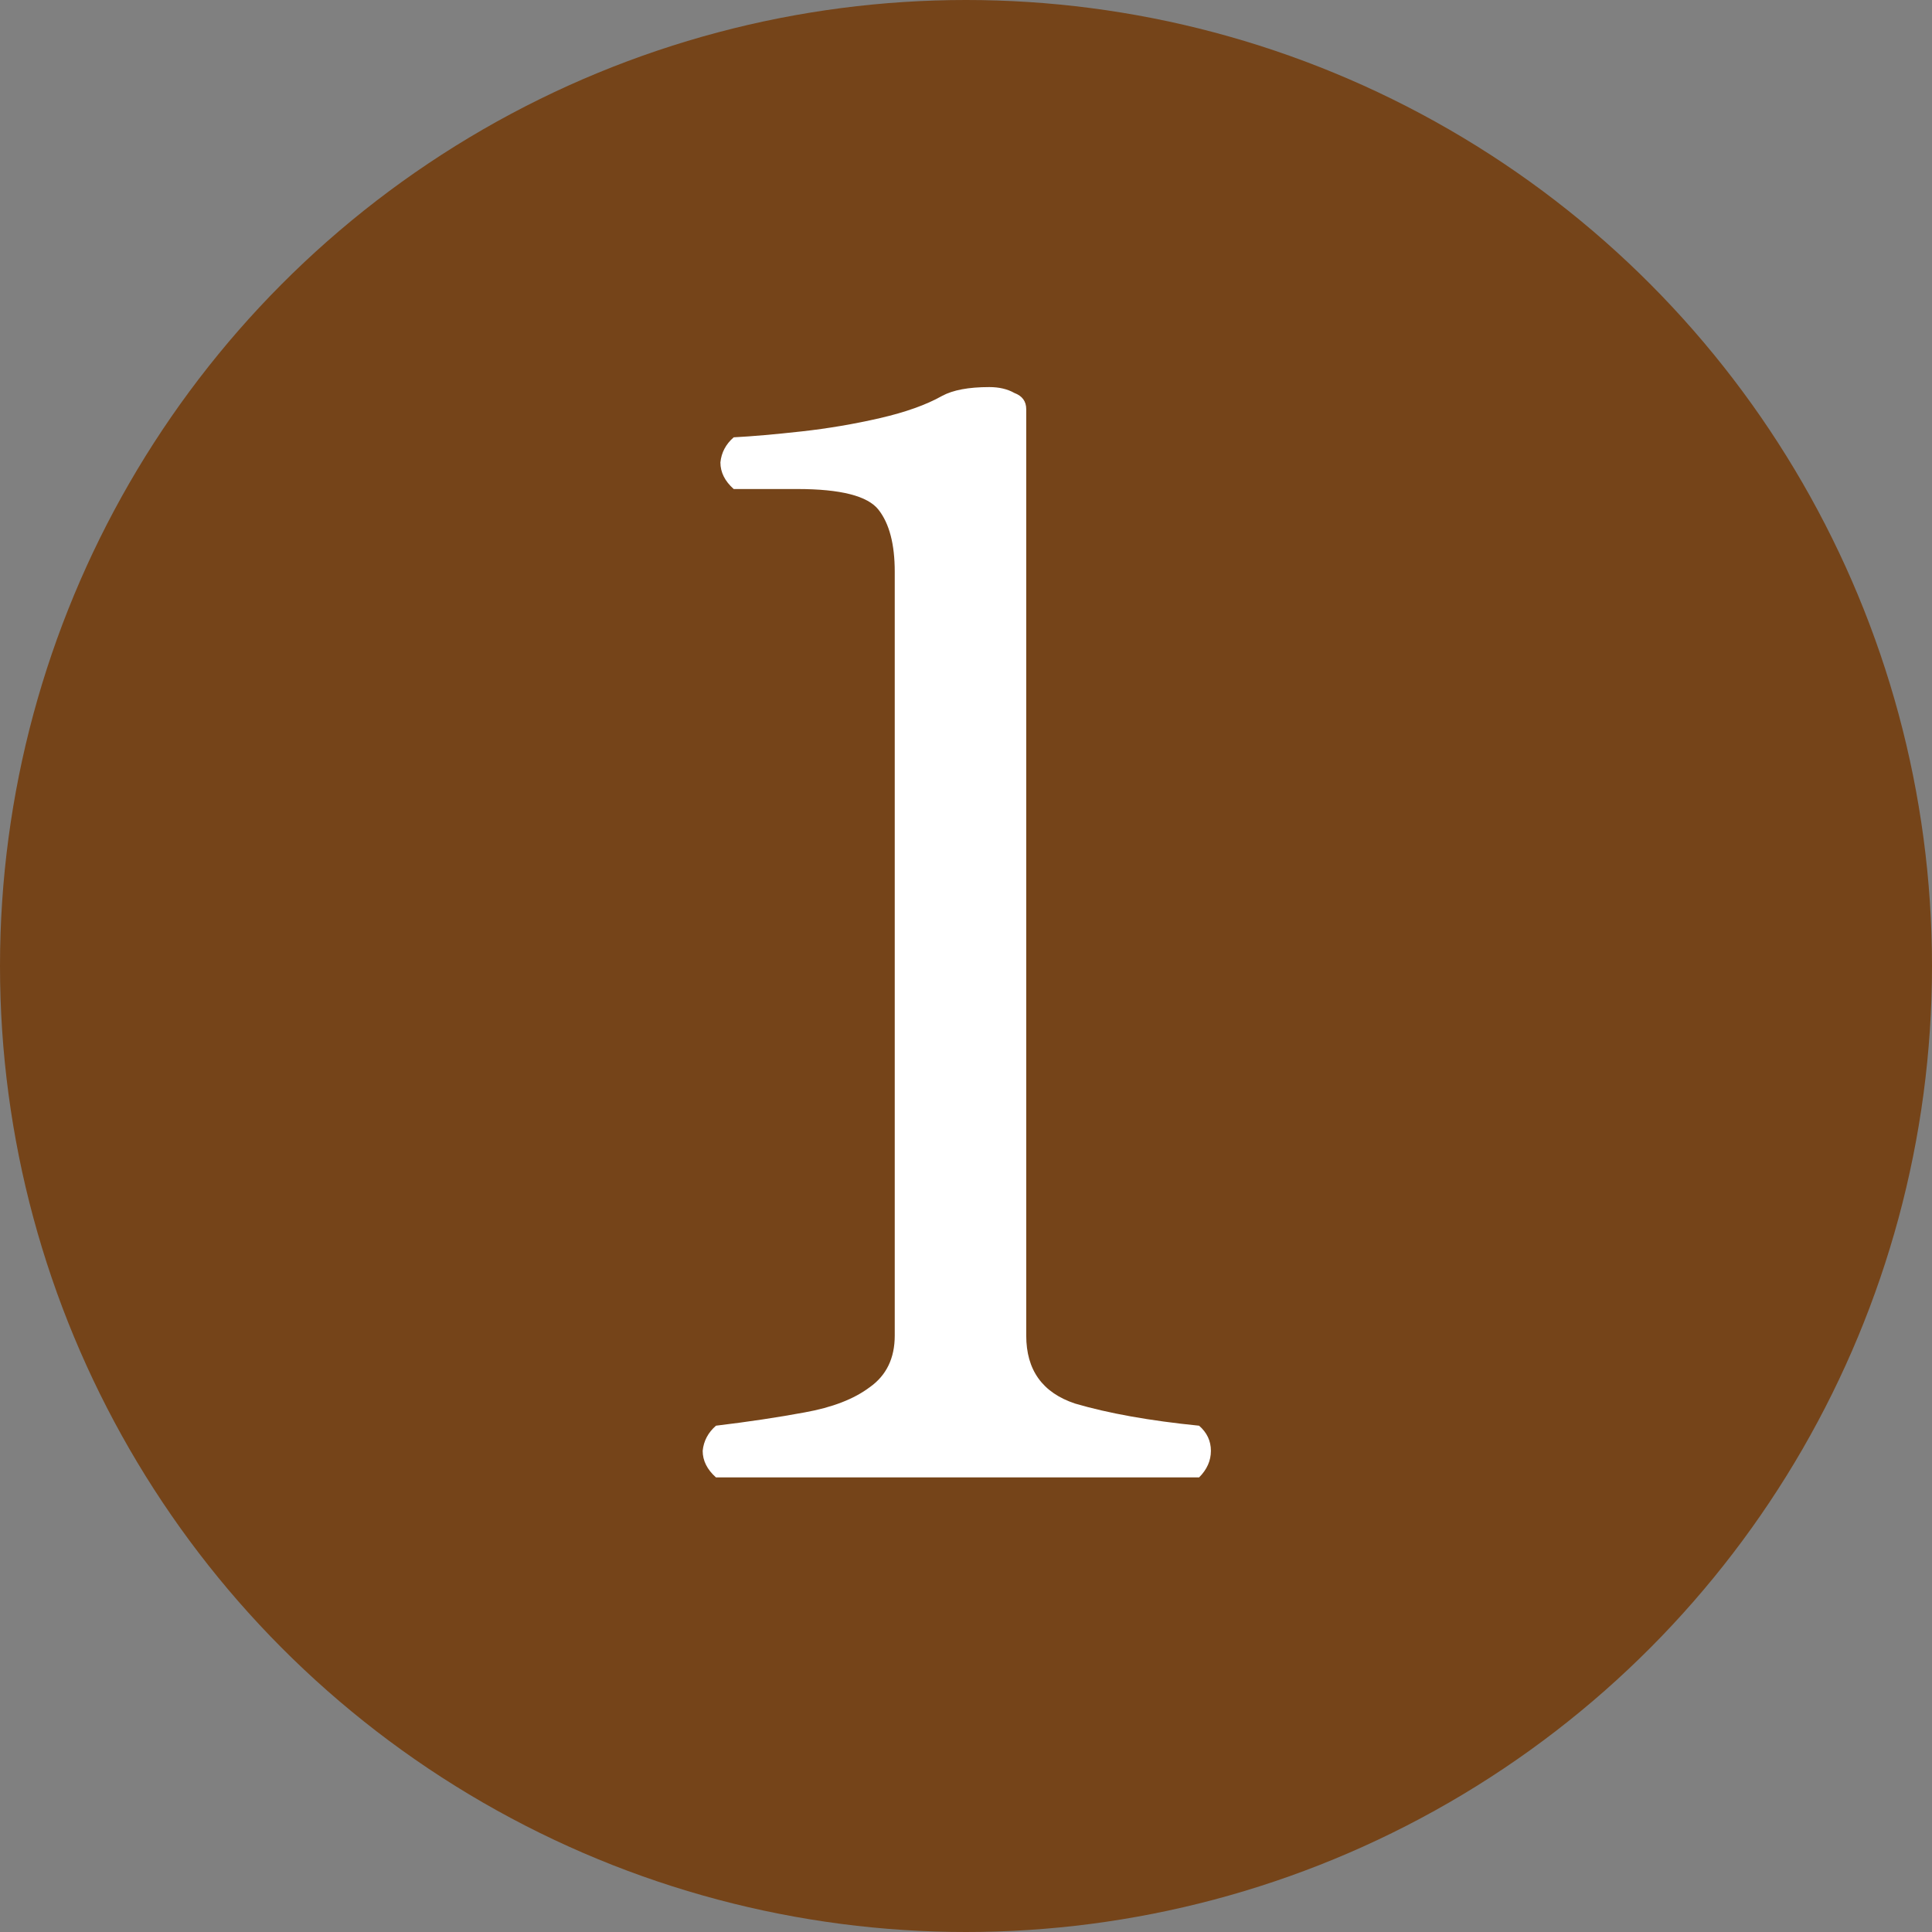
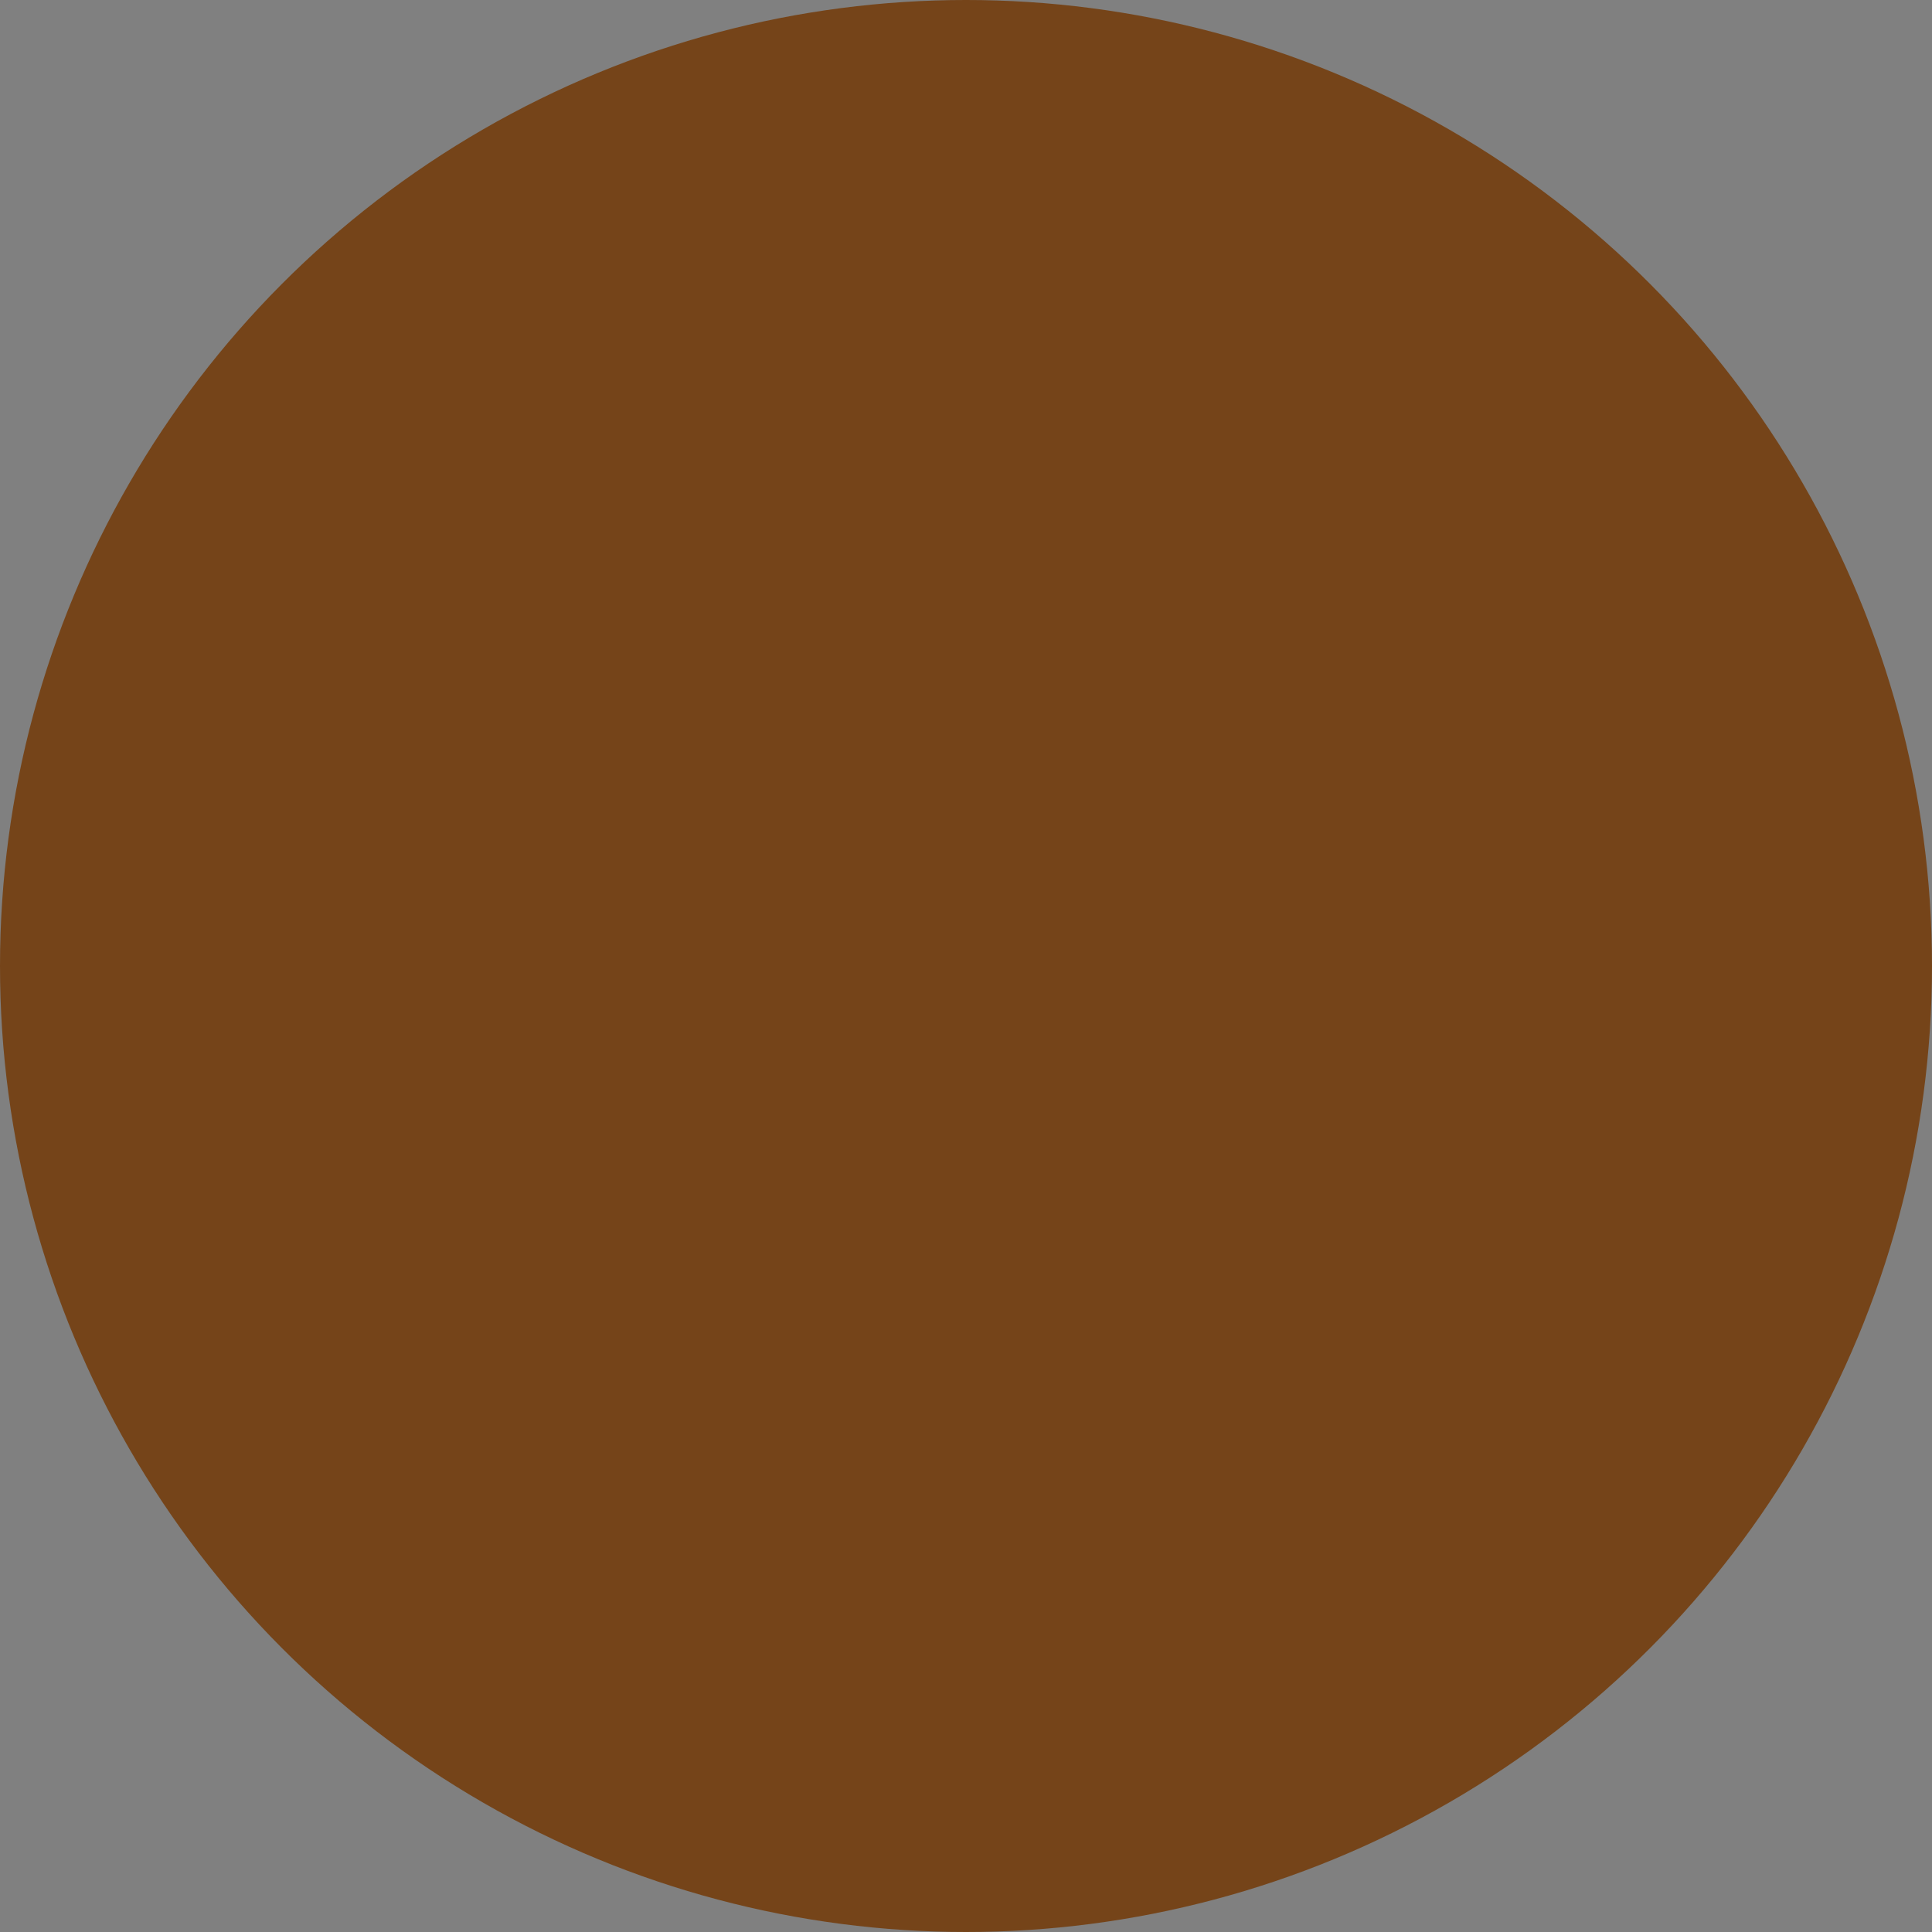
<svg xmlns="http://www.w3.org/2000/svg" width="34" height="34" viewBox="0 0 34 34" fill="none">
  <rect x="0" y="0" width="34" height="34" fill="#808080" stroke="none" />
  <circle cx="17" cy="17" r="17" fill="#754419" />
-   <path d="M12.6 26C12.444 25.861 12.366 25.705 12.366 25.532C12.383 25.359 12.461 25.211 12.6 25.09C13.172 25.021 13.692 24.943 14.16 24.856C14.645 24.769 15.027 24.622 15.304 24.414C15.599 24.206 15.746 23.903 15.746 23.504V10.062C15.746 9.577 15.651 9.213 15.46 8.97C15.269 8.727 14.793 8.606 14.03 8.606H12.912C12.756 8.467 12.678 8.311 12.678 8.138C12.695 7.965 12.773 7.817 12.912 7.696C13.241 7.679 13.64 7.644 14.108 7.592C14.576 7.54 15.035 7.462 15.486 7.358C15.937 7.254 16.301 7.124 16.578 6.968C16.769 6.864 17.046 6.812 17.41 6.812C17.583 6.812 17.731 6.847 17.852 6.916C17.991 6.968 18.06 7.063 18.06 7.202V23.504C18.06 24.111 18.346 24.509 18.918 24.7C19.507 24.873 20.235 25.003 21.102 25.09C21.241 25.211 21.31 25.359 21.31 25.532C21.31 25.705 21.241 25.861 21.102 26H12.6Z" fill="white" />
</svg>